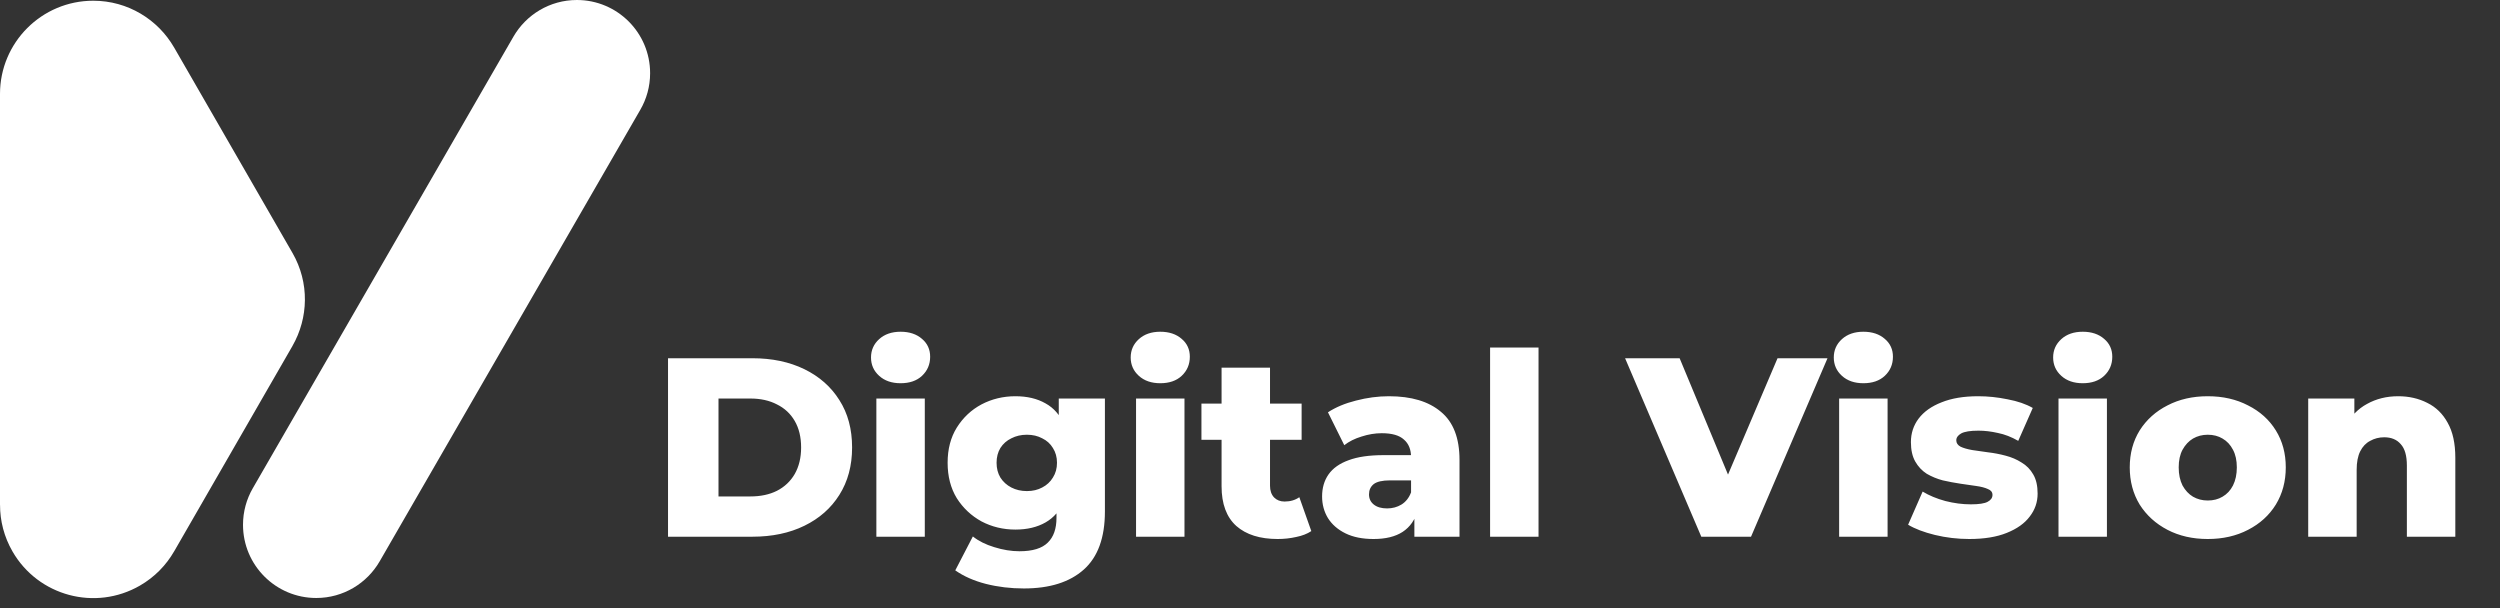
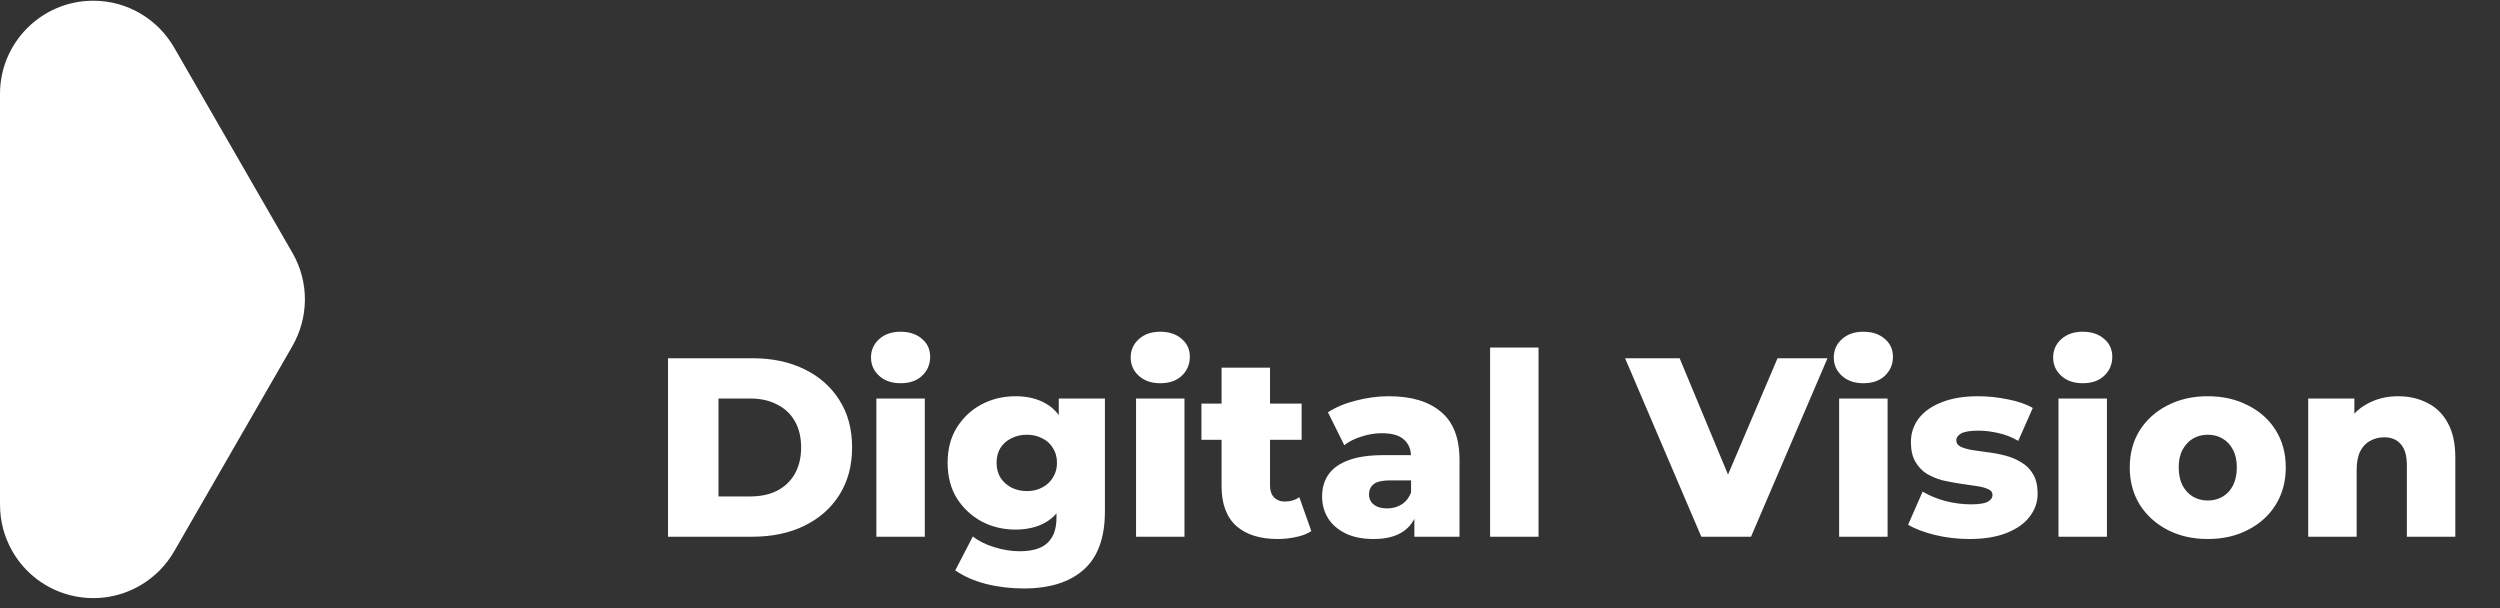
<svg xmlns="http://www.w3.org/2000/svg" width="148" height="36" viewBox="0 0 148 36" fill="none">
  <rect x="0" y="0" width="148" height="36" fill="#333333" stroke="none" />
  <path d="M39.547 31.773V21.208H44.543C45.71 21.208 46.736 21.425 47.622 21.857C48.507 22.29 49.197 22.899 49.69 23.684C50.193 24.468 50.444 25.404 50.444 26.491C50.444 27.567 50.193 28.503 49.69 29.298C49.197 30.083 48.507 30.692 47.622 31.124C46.736 31.557 45.71 31.773 44.543 31.773H39.547ZM42.535 29.389H44.422C45.026 29.389 45.549 29.278 45.992 29.057C46.445 28.825 46.797 28.493 47.048 28.061C47.3 27.618 47.426 27.095 47.426 26.491C47.426 25.877 47.3 25.354 47.048 24.921C46.797 24.488 46.445 24.162 45.992 23.94C45.549 23.709 45.026 23.593 44.422 23.593H42.535V29.389ZM51.881 31.773V23.593H54.748V31.773H51.881ZM53.315 22.687C52.791 22.687 52.369 22.542 52.047 22.25C51.725 21.958 51.564 21.596 51.564 21.163C51.564 20.73 51.725 20.368 52.047 20.076C52.369 19.785 52.791 19.639 53.315 19.639C53.838 19.639 54.26 19.779 54.582 20.061C54.904 20.333 55.065 20.685 55.065 21.118C55.065 21.571 54.904 21.948 54.582 22.25C54.27 22.542 53.848 22.687 53.315 22.687ZM60.612 34.837C59.827 34.837 59.077 34.747 58.363 34.566C57.658 34.385 57.055 34.118 56.552 33.766L57.593 31.758C57.935 32.03 58.358 32.241 58.861 32.392C59.374 32.553 59.872 32.634 60.355 32.634C61.13 32.634 61.688 32.463 62.03 32.121C62.373 31.788 62.544 31.3 62.544 30.657V29.691L62.694 27.396L62.679 25.087V23.593H65.411V30.279C65.411 31.829 64.994 32.976 64.159 33.72C63.323 34.465 62.141 34.837 60.612 34.837ZM60.114 31.351C59.389 31.351 58.72 31.19 58.106 30.868C57.502 30.536 57.014 30.078 56.642 29.494C56.28 28.901 56.099 28.201 56.099 27.396C56.099 26.591 56.28 25.897 56.642 25.314C57.014 24.72 57.502 24.262 58.106 23.94C58.72 23.618 59.389 23.457 60.114 23.457C60.808 23.457 61.401 23.598 61.895 23.88C62.388 24.151 62.76 24.579 63.011 25.163C63.273 25.746 63.404 26.491 63.404 27.396C63.404 28.302 63.273 29.047 63.011 29.63C62.76 30.214 62.388 30.646 61.895 30.928C61.401 31.21 60.808 31.351 60.114 31.351ZM60.793 29.072C61.135 29.072 61.437 29.001 61.698 28.86C61.97 28.72 62.181 28.523 62.332 28.272C62.493 28.02 62.574 27.729 62.574 27.396C62.574 27.064 62.493 26.773 62.332 26.521C62.181 26.27 61.97 26.078 61.698 25.948C61.437 25.807 61.135 25.736 60.793 25.736C60.451 25.736 60.144 25.807 59.872 25.948C59.6 26.078 59.384 26.27 59.223 26.521C59.072 26.773 58.997 27.064 58.997 27.396C58.997 27.729 59.072 28.02 59.223 28.272C59.384 28.523 59.6 28.72 59.872 28.86C60.144 29.001 60.451 29.072 60.793 29.072ZM67.254 31.773V23.593H70.121V31.773H67.254ZM68.688 22.687C68.164 22.687 67.742 22.542 67.42 22.25C67.098 21.958 66.937 21.596 66.937 21.163C66.937 20.73 67.098 20.368 67.42 20.076C67.742 19.785 68.164 19.639 68.688 19.639C69.211 19.639 69.633 19.779 69.955 20.061C70.277 20.333 70.438 20.685 70.438 21.118C70.438 21.571 70.277 21.948 69.955 22.25C69.644 22.542 69.221 22.687 68.688 22.687ZM75.638 31.909C74.591 31.909 73.776 31.653 73.192 31.14C72.609 30.616 72.317 29.831 72.317 28.785V21.767H75.185V28.755C75.185 29.047 75.265 29.278 75.426 29.449C75.587 29.61 75.793 29.691 76.045 29.691C76.387 29.691 76.679 29.605 76.92 29.434L77.63 31.441C77.388 31.602 77.091 31.718 76.739 31.788C76.387 31.869 76.02 31.909 75.638 31.909ZM71.125 26.038V23.895H77.056V26.038H71.125ZM83.731 31.773V30.249L83.535 29.872V27.064C83.535 26.612 83.394 26.265 83.113 26.023C82.841 25.771 82.403 25.646 81.799 25.646C81.407 25.646 81.01 25.711 80.607 25.842C80.205 25.963 79.863 26.134 79.581 26.355L78.615 24.408C79.078 24.106 79.631 23.875 80.275 23.714C80.929 23.543 81.578 23.457 82.222 23.457C83.55 23.457 84.577 23.764 85.301 24.378C86.036 24.982 86.403 25.932 86.403 27.23V31.773H83.731ZM81.317 31.909C80.662 31.909 80.109 31.799 79.656 31.577C79.204 31.356 78.856 31.054 78.615 30.672C78.383 30.289 78.268 29.862 78.268 29.389C78.268 28.886 78.394 28.453 78.645 28.091C78.907 27.718 79.304 27.437 79.837 27.245C80.371 27.044 81.06 26.944 81.905 26.944H83.837V28.438H82.298C81.835 28.438 81.508 28.513 81.317 28.664C81.135 28.815 81.045 29.016 81.045 29.268C81.045 29.52 81.14 29.721 81.332 29.872C81.523 30.023 81.784 30.098 82.117 30.098C82.428 30.098 82.71 30.023 82.962 29.872C83.223 29.711 83.414 29.469 83.535 29.147L83.928 30.204C83.777 30.767 83.48 31.195 83.037 31.487C82.605 31.768 82.031 31.909 81.317 31.909ZM88.213 31.773V20.574H91.081V31.773H88.213ZM100.717 31.773L96.205 21.208H99.434L103.238 30.355H101.336L105.23 21.208H108.188L103.661 31.773H100.717ZM108.877 31.773V23.593H111.745V31.773H108.877ZM110.311 22.687C109.788 22.687 109.365 22.542 109.043 22.25C108.721 21.958 108.56 21.596 108.56 21.163C108.56 20.73 108.721 20.368 109.043 20.076C109.365 19.785 109.788 19.639 110.311 19.639C110.834 19.639 111.257 19.779 111.579 20.061C111.901 20.333 112.062 20.685 112.062 21.118C112.062 21.571 111.901 21.948 111.579 22.25C111.267 22.542 110.845 22.687 110.311 22.687ZM116.582 31.909C115.888 31.909 115.209 31.829 114.544 31.668C113.89 31.507 113.362 31.306 112.96 31.064L113.82 29.102C114.202 29.333 114.65 29.52 115.163 29.66C115.676 29.791 116.18 29.857 116.673 29.857C117.156 29.857 117.488 29.806 117.669 29.706C117.86 29.605 117.955 29.469 117.955 29.298C117.955 29.137 117.865 29.021 117.684 28.951C117.513 28.871 117.281 28.81 116.99 28.77C116.708 28.73 116.396 28.684 116.054 28.634C115.712 28.584 115.365 28.518 115.012 28.438C114.67 28.347 114.353 28.216 114.061 28.046C113.78 27.864 113.553 27.623 113.382 27.321C113.211 27.019 113.126 26.637 113.126 26.174C113.126 25.651 113.277 25.188 113.579 24.785C113.89 24.373 114.343 24.051 114.937 23.819C115.531 23.578 116.255 23.457 117.11 23.457C117.684 23.457 118.262 23.518 118.846 23.638C119.44 23.749 119.938 23.92 120.34 24.151L119.48 26.099C119.077 25.867 118.675 25.711 118.272 25.631C117.87 25.54 117.488 25.495 117.125 25.495C116.642 25.495 116.3 25.55 116.099 25.661C115.908 25.771 115.812 25.907 115.812 26.068C115.812 26.229 115.898 26.355 116.069 26.446C116.24 26.526 116.466 26.591 116.748 26.642C117.04 26.682 117.357 26.727 117.699 26.778C118.041 26.818 118.383 26.883 118.725 26.974C119.077 27.064 119.394 27.2 119.676 27.381C119.968 27.552 120.199 27.789 120.37 28.091C120.541 28.383 120.627 28.76 120.627 29.223C120.627 29.726 120.471 30.179 120.159 30.581C119.857 30.984 119.404 31.306 118.801 31.547C118.207 31.788 117.467 31.909 116.582 31.909ZM121.863 31.773V23.593H124.73V31.773H121.863ZM123.297 22.687C122.773 22.687 122.351 22.542 122.029 22.25C121.707 21.958 121.546 21.596 121.546 21.163C121.546 20.73 121.707 20.368 122.029 20.076C122.351 19.785 122.773 19.639 123.297 19.639C123.82 19.639 124.242 19.779 124.564 20.061C124.886 20.333 125.047 20.685 125.047 21.118C125.047 21.571 124.886 21.948 124.564 22.25C124.252 22.542 123.83 22.687 123.297 22.687ZM130.699 31.909C129.804 31.909 129.009 31.728 128.315 31.366C127.62 31.004 127.072 30.506 126.669 29.872C126.277 29.228 126.081 28.493 126.081 27.668C126.081 26.843 126.277 26.114 126.669 25.48C127.072 24.846 127.62 24.353 128.315 24C129.009 23.638 129.804 23.457 130.699 23.457C131.595 23.457 132.39 23.638 133.084 24C133.788 24.353 134.337 24.846 134.729 25.48C135.122 26.114 135.318 26.843 135.318 27.668C135.318 28.493 135.122 29.228 134.729 29.872C134.337 30.506 133.788 31.004 133.084 31.366C132.39 31.728 131.595 31.909 130.699 31.909ZM130.699 29.63C131.031 29.63 131.323 29.555 131.575 29.404C131.836 29.253 132.043 29.032 132.193 28.74C132.344 28.438 132.42 28.081 132.42 27.668C132.42 27.256 132.344 26.909 132.193 26.627C132.043 26.335 131.836 26.114 131.575 25.963C131.323 25.812 131.031 25.736 130.699 25.736C130.377 25.736 130.086 25.812 129.824 25.963C129.572 26.114 129.366 26.335 129.205 26.627C129.054 26.909 128.979 27.256 128.979 27.668C128.979 28.081 129.054 28.438 129.205 28.74C129.366 29.032 129.572 29.253 129.824 29.404C130.086 29.555 130.377 29.63 130.699 29.63ZM141.974 23.457C142.608 23.457 143.181 23.588 143.695 23.85C144.208 24.101 144.61 24.494 144.902 25.027C145.204 25.56 145.355 26.249 145.355 27.095V31.773H142.487V27.562C142.487 26.979 142.366 26.556 142.125 26.295C141.894 26.023 141.566 25.887 141.144 25.887C140.842 25.887 140.565 25.958 140.314 26.099C140.062 26.229 139.866 26.436 139.725 26.717C139.584 26.999 139.514 27.366 139.514 27.819V31.773H136.646V23.593H139.378V25.917L138.85 25.238C139.162 24.645 139.589 24.202 140.133 23.91C140.676 23.608 141.29 23.457 141.974 23.457Z" fill="white" />
-   <path d="M38.487 4.333C38.487 1.94 36.546 0 34.152 0C32.547 0 31.146 0.873 30.396 2.169C26.064 9.676 19.3 21.396 14.966 28.903C14.598 29.54 14.386 30.279 14.386 31.067C14.386 33.461 16.327 35.401 18.721 35.401C20.326 35.401 21.727 34.528 22.476 33.232C26.809 25.725 33.573 14.004 37.907 6.498C38.275 5.861 38.487 5.122 38.487 4.333Z" fill="white" />
  <path d="M17.314 14.972C13.81 8.889 13.81 8.889 10.306 2.808H10.305C9.351 1.155 7.566 0.043 5.521 0.043C2.472 0.043 0 2.513 0 5.561C0 16.599 0 18.85 0 29.889H0.002C0.001 30.826 0.238 31.778 0.741 32.648C2.265 35.288 5.642 36.192 8.283 34.668C9.156 34.164 9.838 33.458 10.307 32.642L10.308 32.643C13.811 26.561 13.811 26.561 17.315 20.48L17.314 20.479C18.261 18.83 18.331 16.737 17.314 14.972Z" fill="white" />
</svg>